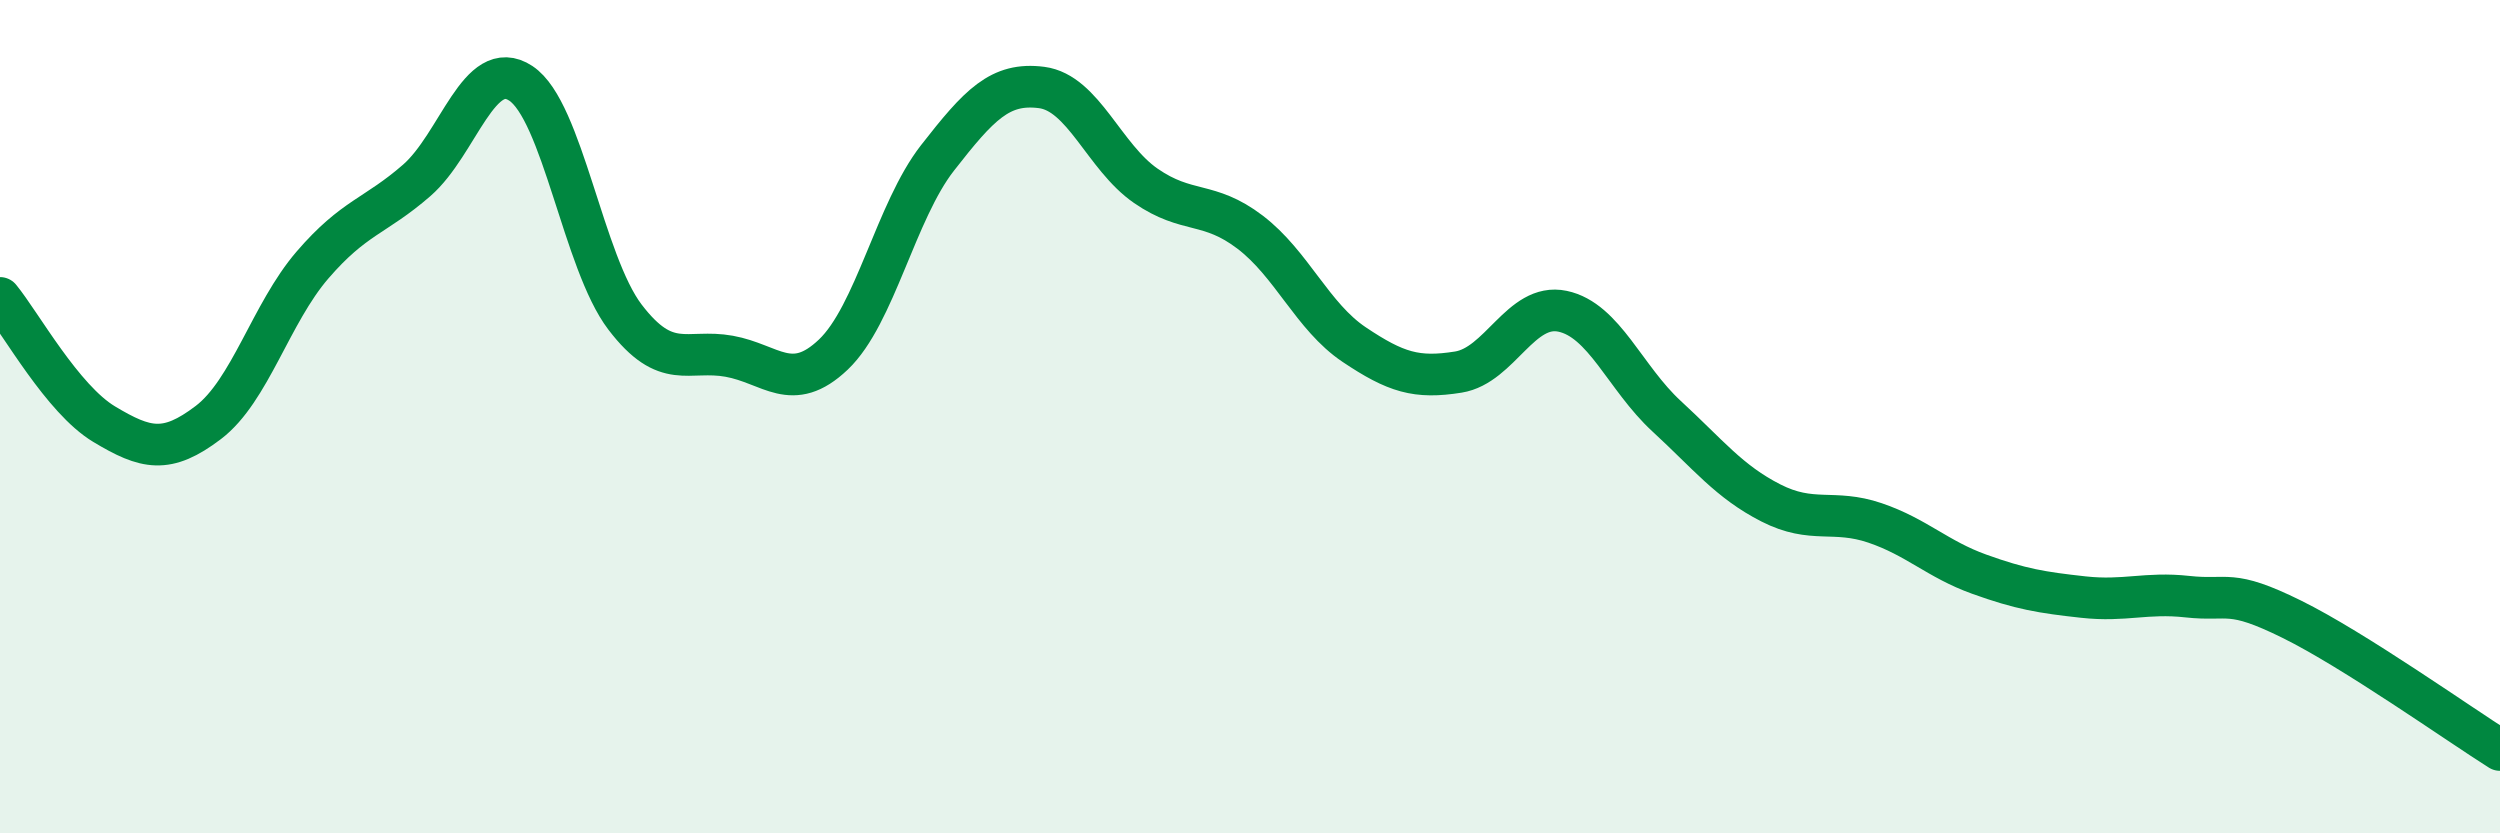
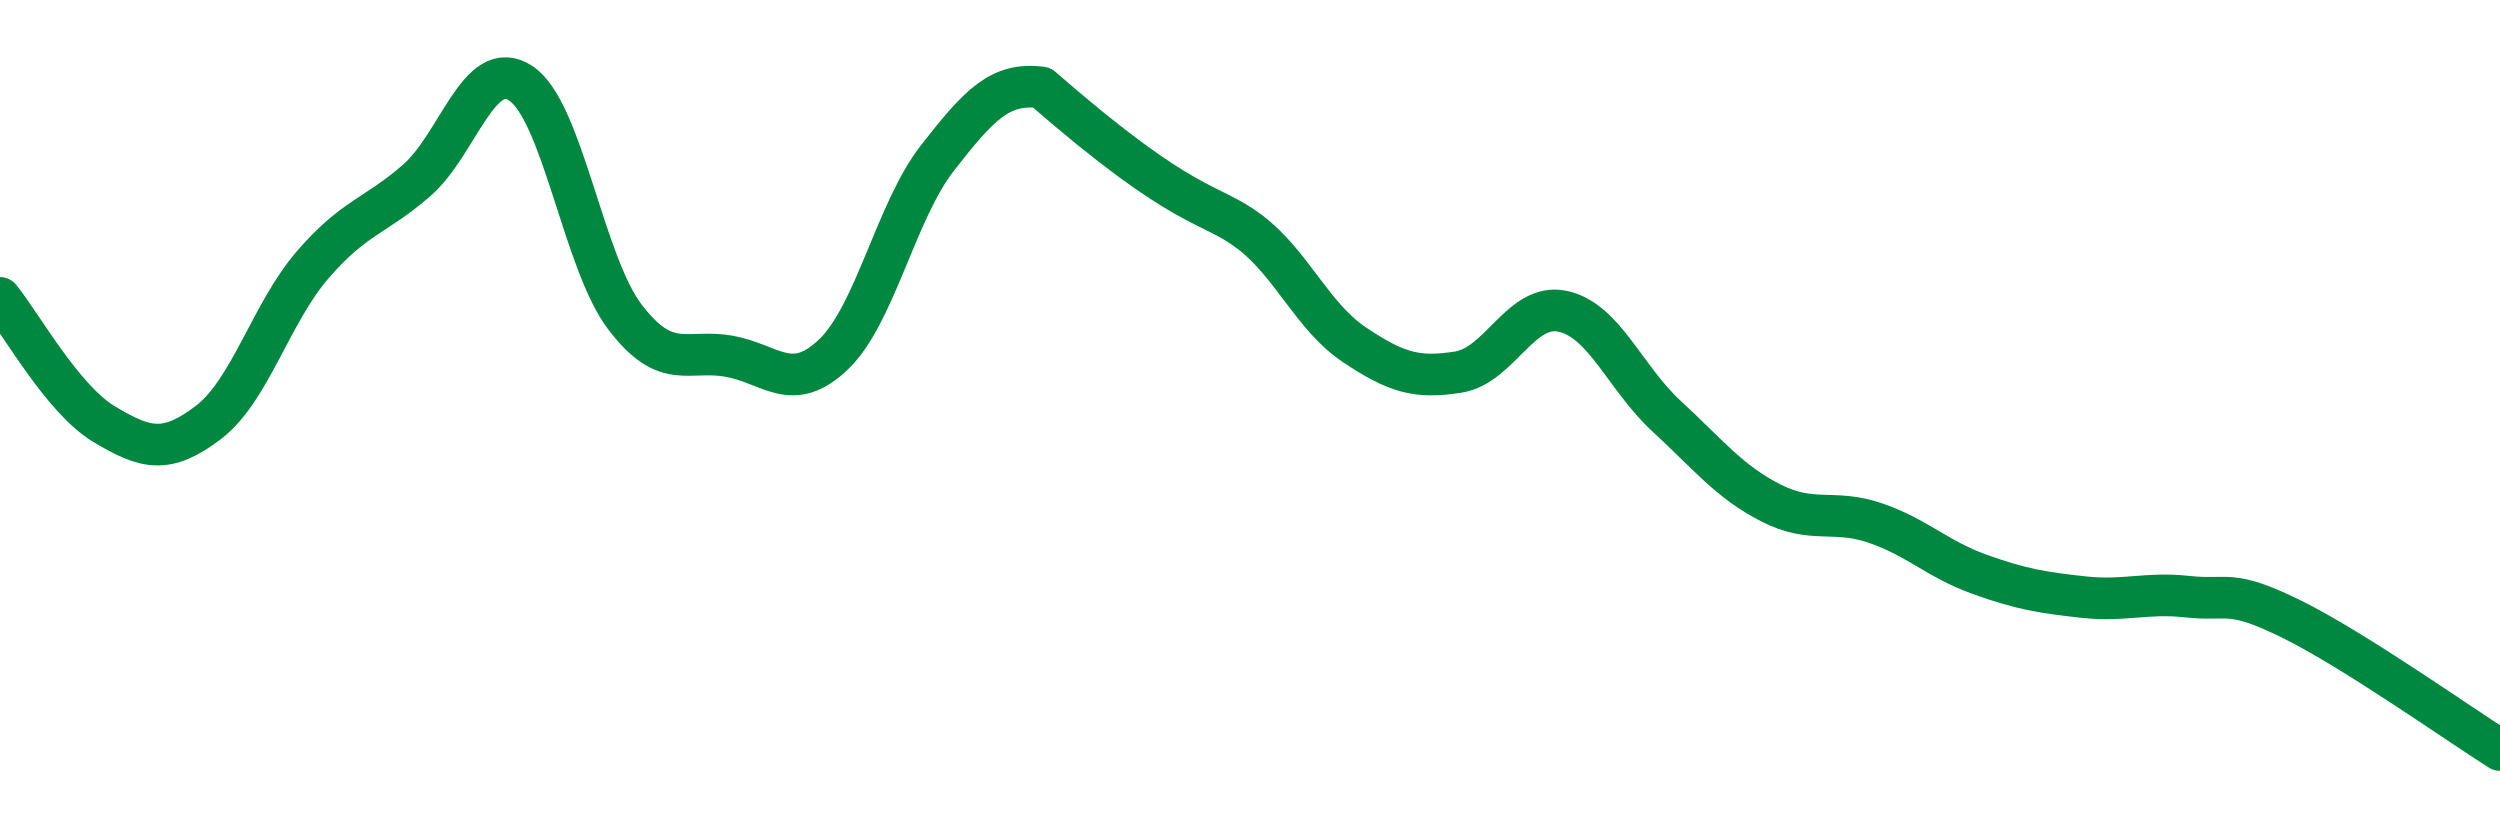
<svg xmlns="http://www.w3.org/2000/svg" width="60" height="20" viewBox="0 0 60 20">
-   <path d="M 0,7.15 C 0.5,7.76 1.5,9.58 2.5,10.18 C 3.5,10.78 4,10.9 5,10.14 C 6,9.38 6.5,7.52 7.5,6.36 C 8.5,5.2 9,5.2 10,4.33 C 11,3.46 11.5,1.34 12.5,2 C 13.5,2.66 14,6.3 15,7.61 C 16,8.92 16.5,8.37 17.5,8.55 C 18.5,8.73 19,9.46 20,8.51 C 21,7.56 21.5,5.07 22.5,3.79 C 23.5,2.51 24,1.97 25,2.1 C 26,2.23 26.5,3.77 27.5,4.46 C 28.5,5.15 29,4.81 30,5.57 C 31,6.33 31.5,7.6 32.5,8.27 C 33.5,8.94 34,9.09 35,8.93 C 36,8.77 36.5,7.26 37.5,7.47 C 38.5,7.68 39,9.07 40,9.99 C 41,10.91 41.5,11.56 42.5,12.07 C 43.5,12.58 44,12.21 45,12.55 C 46,12.89 46.5,13.42 47.5,13.78 C 48.5,14.14 49,14.22 50,14.33 C 51,14.44 51.5,14.21 52.5,14.32 C 53.5,14.43 53.5,14.12 55,14.86 C 56.5,15.6 59,17.37 60,18L60 20L0 20Z" fill="#008740" opacity="0.1" stroke-linecap="round" stroke-linejoin="round" />
-   <path d="M 0,7.15 C 0.5,7.76 1.5,9.58 2.5,10.18 C 3.5,10.78 4,10.9 5,10.14 C 6,9.38 6.5,7.52 7.5,6.36 C 8.5,5.2 9,5.2 10,4.33 C 11,3.46 11.5,1.34 12.5,2 C 13.5,2.66 14,6.3 15,7.61 C 16,8.92 16.5,8.37 17.5,8.55 C 18.5,8.73 19,9.46 20,8.51 C 21,7.56 21.5,5.07 22.5,3.79 C 23.5,2.51 24,1.97 25,2.1 C 26,2.23 26.5,3.77 27.5,4.46 C 28.5,5.15 29,4.81 30,5.57 C 31,6.33 31.5,7.6 32.5,8.27 C 33.5,8.94 34,9.09 35,8.93 C 36,8.77 36.5,7.26 37.5,7.47 C 38.5,7.68 39,9.07 40,9.99 C 41,10.91 41.5,11.56 42.5,12.07 C 43.5,12.58 44,12.21 45,12.55 C 46,12.89 46.5,13.42 47.5,13.78 C 48.5,14.14 49,14.22 50,14.33 C 51,14.44 51.5,14.21 52.5,14.32 C 53.5,14.43 53.5,14.12 55,14.86 C 56.5,15.6 59,17.37 60,18" stroke="#008740" stroke-width="1" fill="none" stroke-linecap="round" stroke-linejoin="round" />
+   <path d="M 0,7.15 C 0.5,7.76 1.5,9.58 2.5,10.18 C 3.5,10.78 4,10.9 5,10.14 C 6,9.38 6.5,7.52 7.5,6.36 C 8.5,5.2 9,5.2 10,4.33 C 11,3.46 11.5,1.34 12.5,2 C 13.5,2.66 14,6.3 15,7.61 C 16,8.92 16.5,8.37 17.5,8.55 C 18.5,8.73 19,9.46 20,8.51 C 21,7.56 21.5,5.07 22.5,3.79 C 23.5,2.51 24,1.97 25,2.1 C 28.5,5.15 29,4.81 30,5.57 C 31,6.33 31.5,7.6 32.5,8.27 C 33.5,8.94 34,9.09 35,8.93 C 36,8.77 36.5,7.26 37.5,7.47 C 38.5,7.68 39,9.07 40,9.99 C 41,10.91 41.5,11.56 42.5,12.07 C 43.5,12.58 44,12.21 45,12.55 C 46,12.89 46.5,13.42 47.5,13.78 C 48.5,14.14 49,14.22 50,14.33 C 51,14.44 51.5,14.21 52.5,14.32 C 53.5,14.43 53.5,14.12 55,14.86 C 56.5,15.6 59,17.37 60,18" stroke="#008740" stroke-width="1" fill="none" stroke-linecap="round" stroke-linejoin="round" />
</svg>